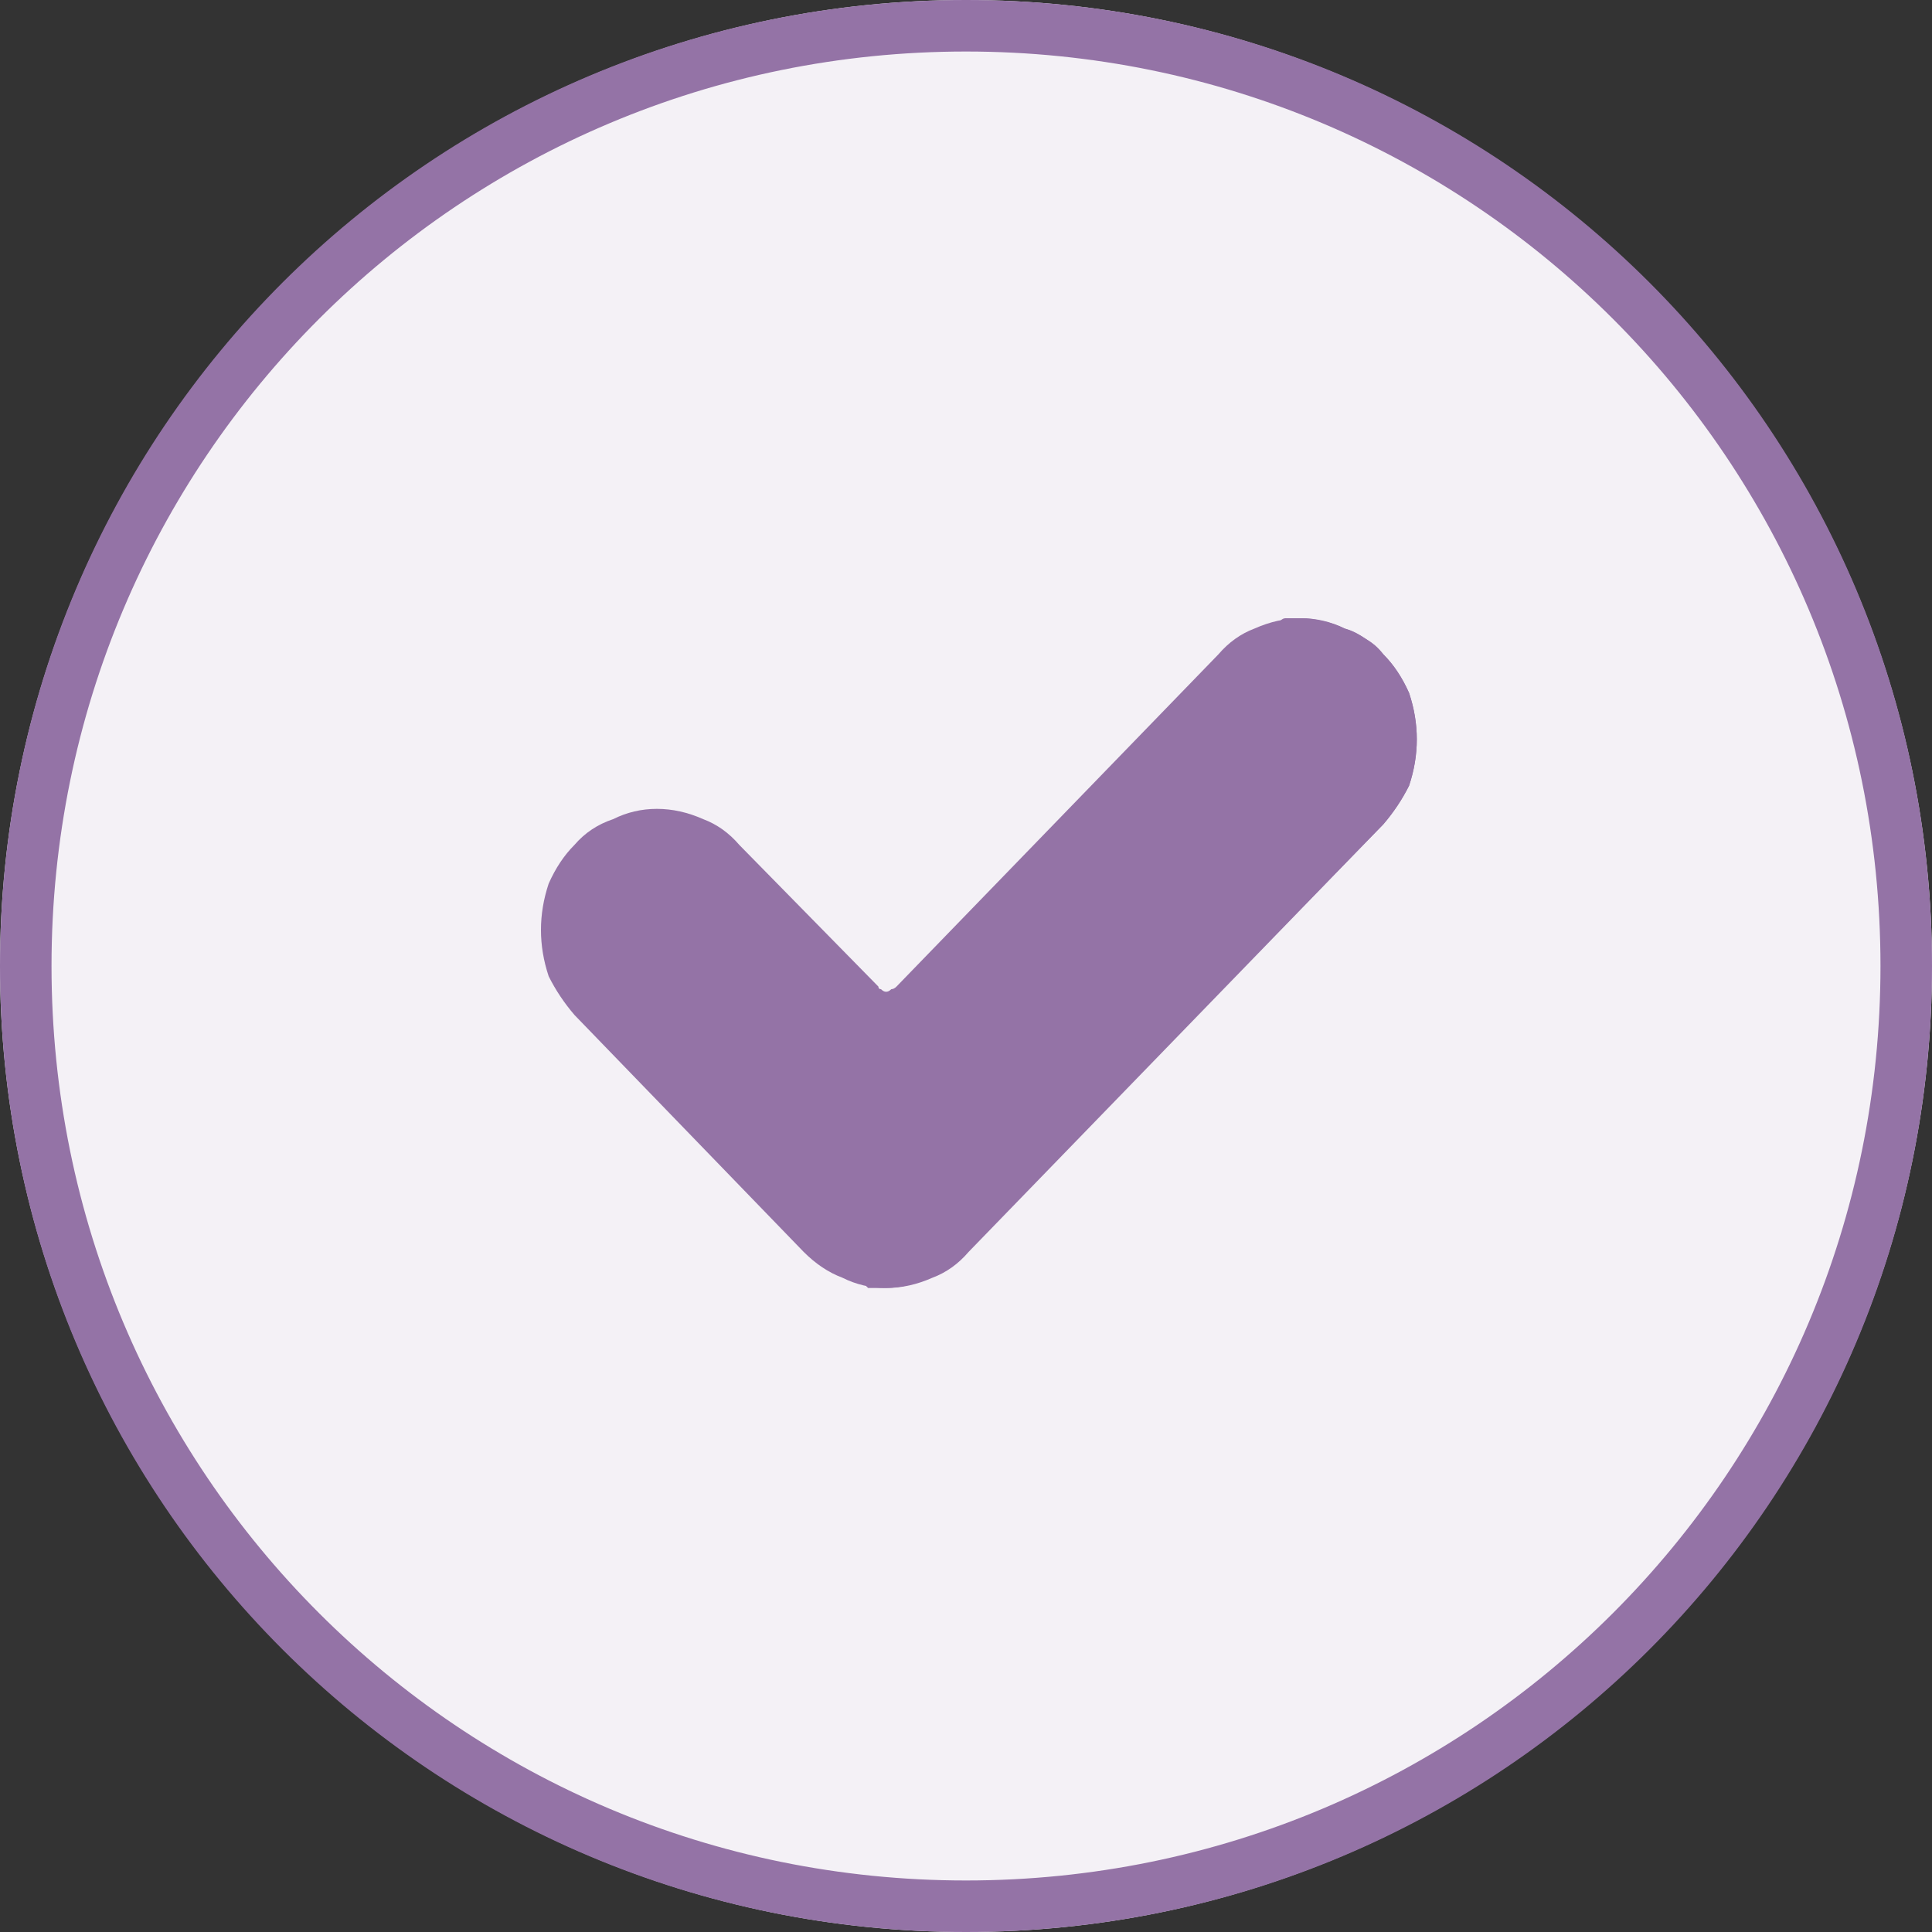
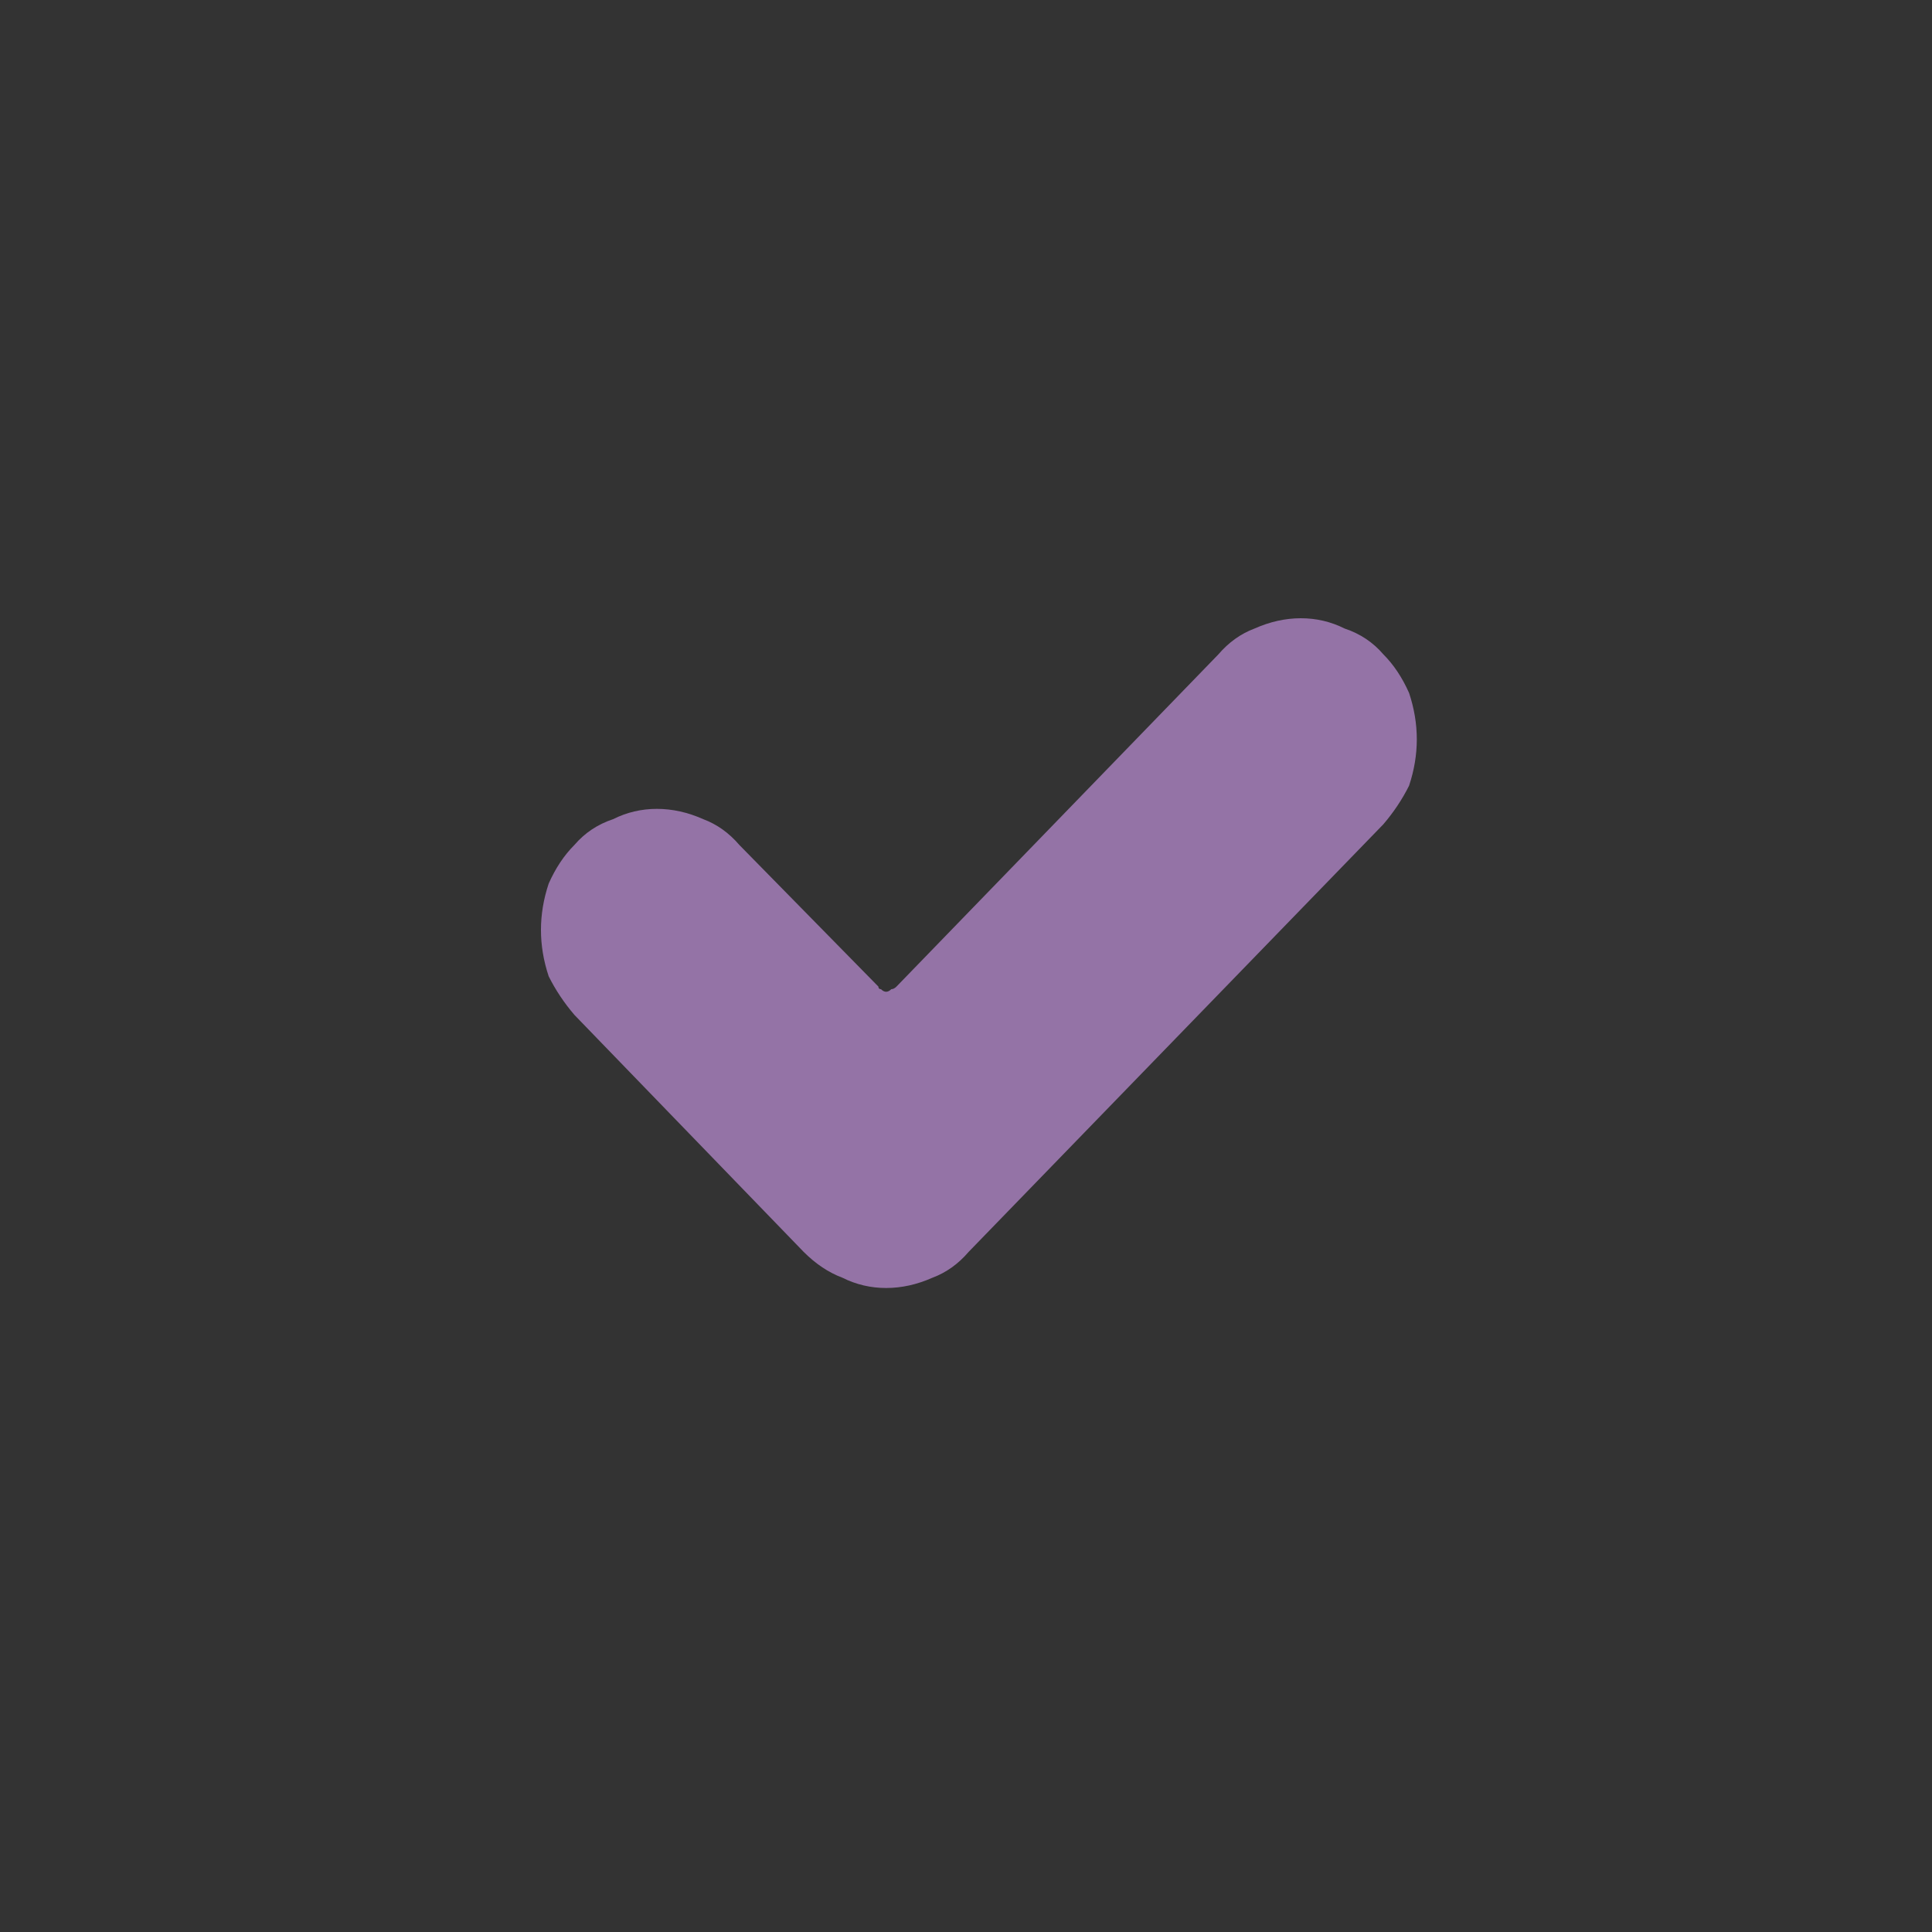
<svg xmlns="http://www.w3.org/2000/svg" version="1.2" viewBox="0 0 75 75" width="75" height="75">
  <rect x="0" y="0" width="75" height="75" fill="#333333" stroke="none" />
  <title>success-svg</title>
  <style>
		.s0 { fill: #f4f1f6 } 
		.s1 { fill: none;stroke: #9473a6;stroke-width: 2 } 
		.s2 { fill: #9473a6 } 
	</style>
  <g id="Ellipse_34">
-     <path class="s0" d="m37.5 75c-20.7 0-37.5-16.8-37.5-37.5 0-20.7 16.8-37.5 37.5-37.5 20.7 0 37.5 16.8 37.5 37.5 0 20.7-16.8 37.5-37.5 37.5z" />
-     <path class="s1" d="m37.5 74c-20.2 0-36.5-16.3-36.5-36.5 0-20.2 16.3-36.5 36.5-36.5 20.2 0 36.5 16.3 36.5 36.5 0 20.2-16.3 36.5-36.5 36.5z" />
-   </g>
+     </g>
  <g id="check-mark_5299035">
    <path id="Path_2390" fill-rule="evenodd" class="s2" d="m28.7 32.8q-0.6-0.7-1.4-1-0.9-0.4-1.8-0.4-0.9 0-1.7 0.4-0.9 0.3-1.5 1-0.6 0.6-1 1.5-0.3 0.9-0.3 1.8 0 0.9 0.3 1.8 0.4 0.8 1 1.5l8.9 9.2q0.7 0.7 1.5 1 0.8 0.4 1.7 0.4 0.9 0 1.8-0.4 0.8-0.3 1.4-1l16.1-16.6q0.6-0.7 1-1.5 0.3-0.9 0.3-1.8 0-0.9-0.3-1.8-0.4-0.9-1-1.5-0.6-0.7-1.5-1-0.8-0.4-1.7-0.4-0.9 0-1.8 0.4-0.8 0.3-1.4 1l-12.5 12.9q-0.1 0.1-0.2 0.1-0.1 0.1-0.2 0.1-0.1 0-0.2-0.1-0.1 0-0.1-0.1z" />
-     <path id="Path_2391" fill-rule="evenodd" class="s2" d="m49.7 24.1q0.4 0 0.7 0.1 0.3 0.2 0.7 0.3 0.3 0.2 0.6 0.4 0.3 0.2 0.5 0.5 0.6 0.6 1 1.5 0.3 0.9 0.3 1.8 0 0.9-0.3 1.8-0.4 0.8-1 1.5l-16.2 16.6q-0.2 0.3-0.5 0.5-0.3 0.2-0.6 0.4-0.3 0.1-0.6 0.3-0.4 0.1-0.7 0.1 0.1 0.1 0.1 0.1 0.1 0 0.2 0 0.1 0 0.2 0 0.1 0 0.2 0 0.5 0 0.9-0.1 0.4-0.1 0.8-0.3 0.5-0.1 0.8-0.4 0.4-0.2 0.7-0.6l16.2-16.6q0.6-0.7 1-1.5 0.3-0.9 0.3-1.8 0-0.9-0.3-1.8-0.4-0.9-1-1.5-0.3-0.4-0.7-0.6-0.4-0.3-0.8-0.4-0.4-0.2-0.9-0.3-0.4-0.1-0.8-0.1-0.1 0-0.2 0-0.1 0-0.2 0-0.1 0-0.2 0-0.1 0-0.2 0.1z" />
  </g>
</svg>